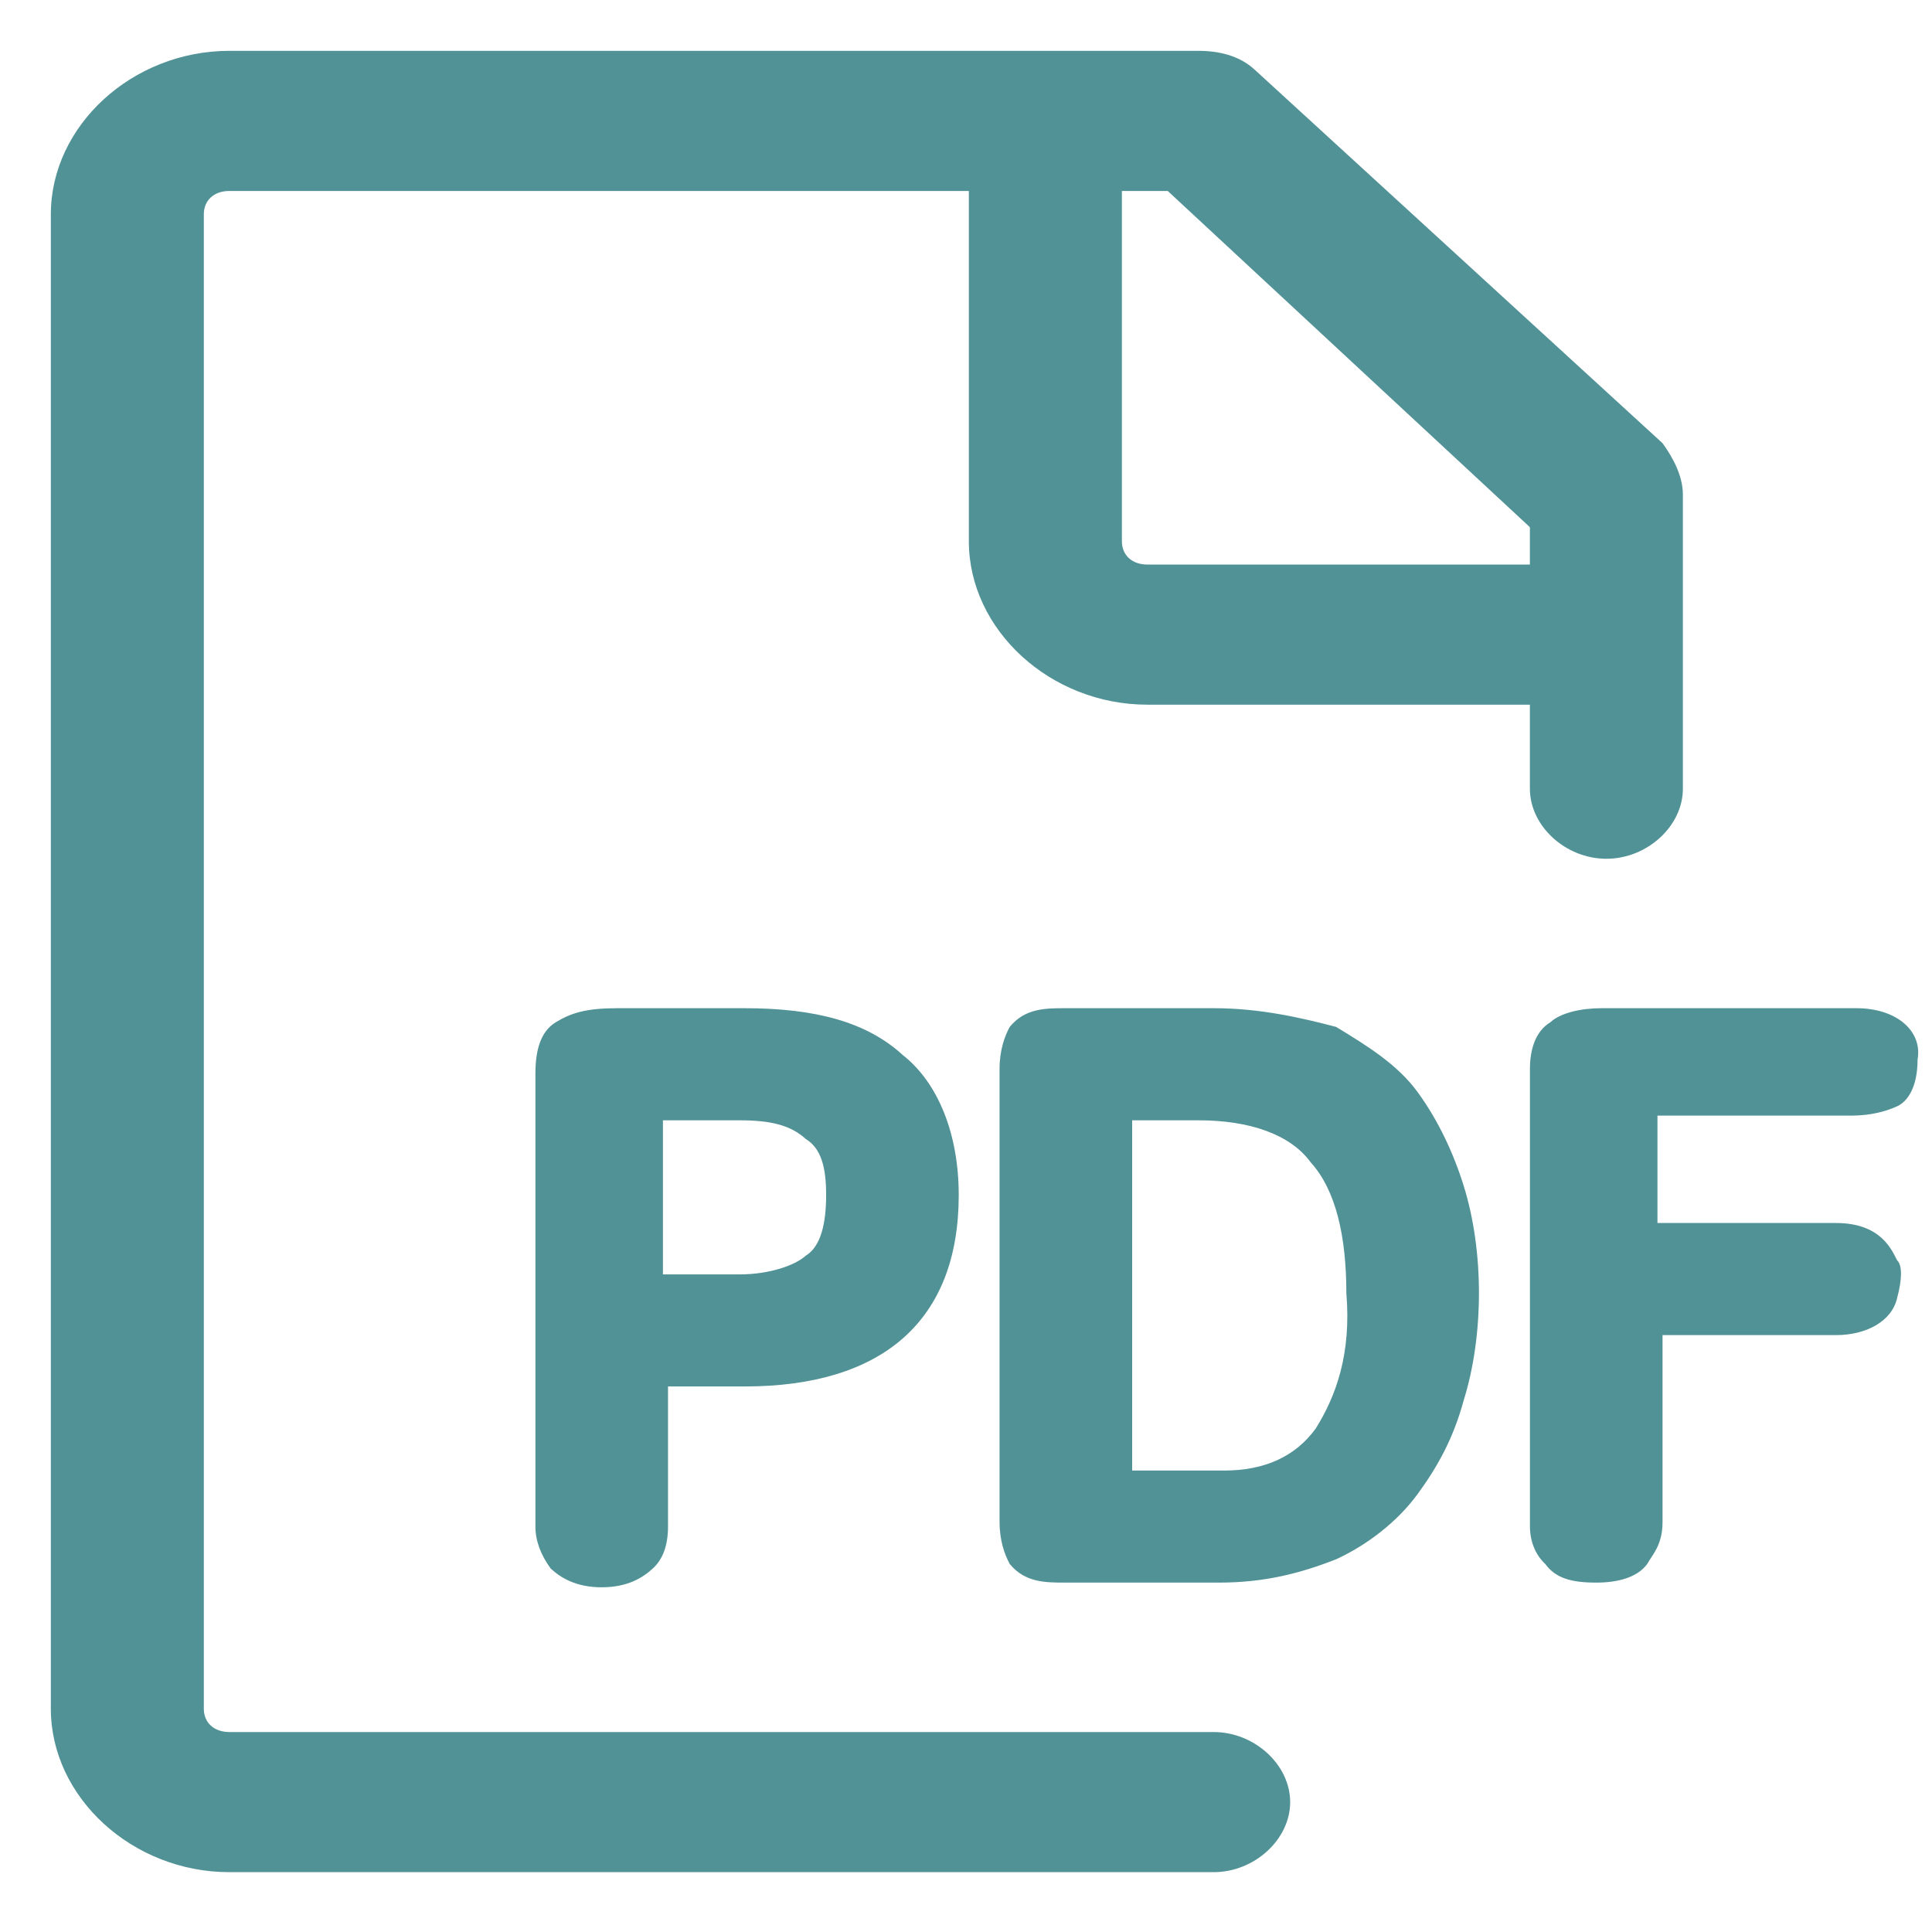
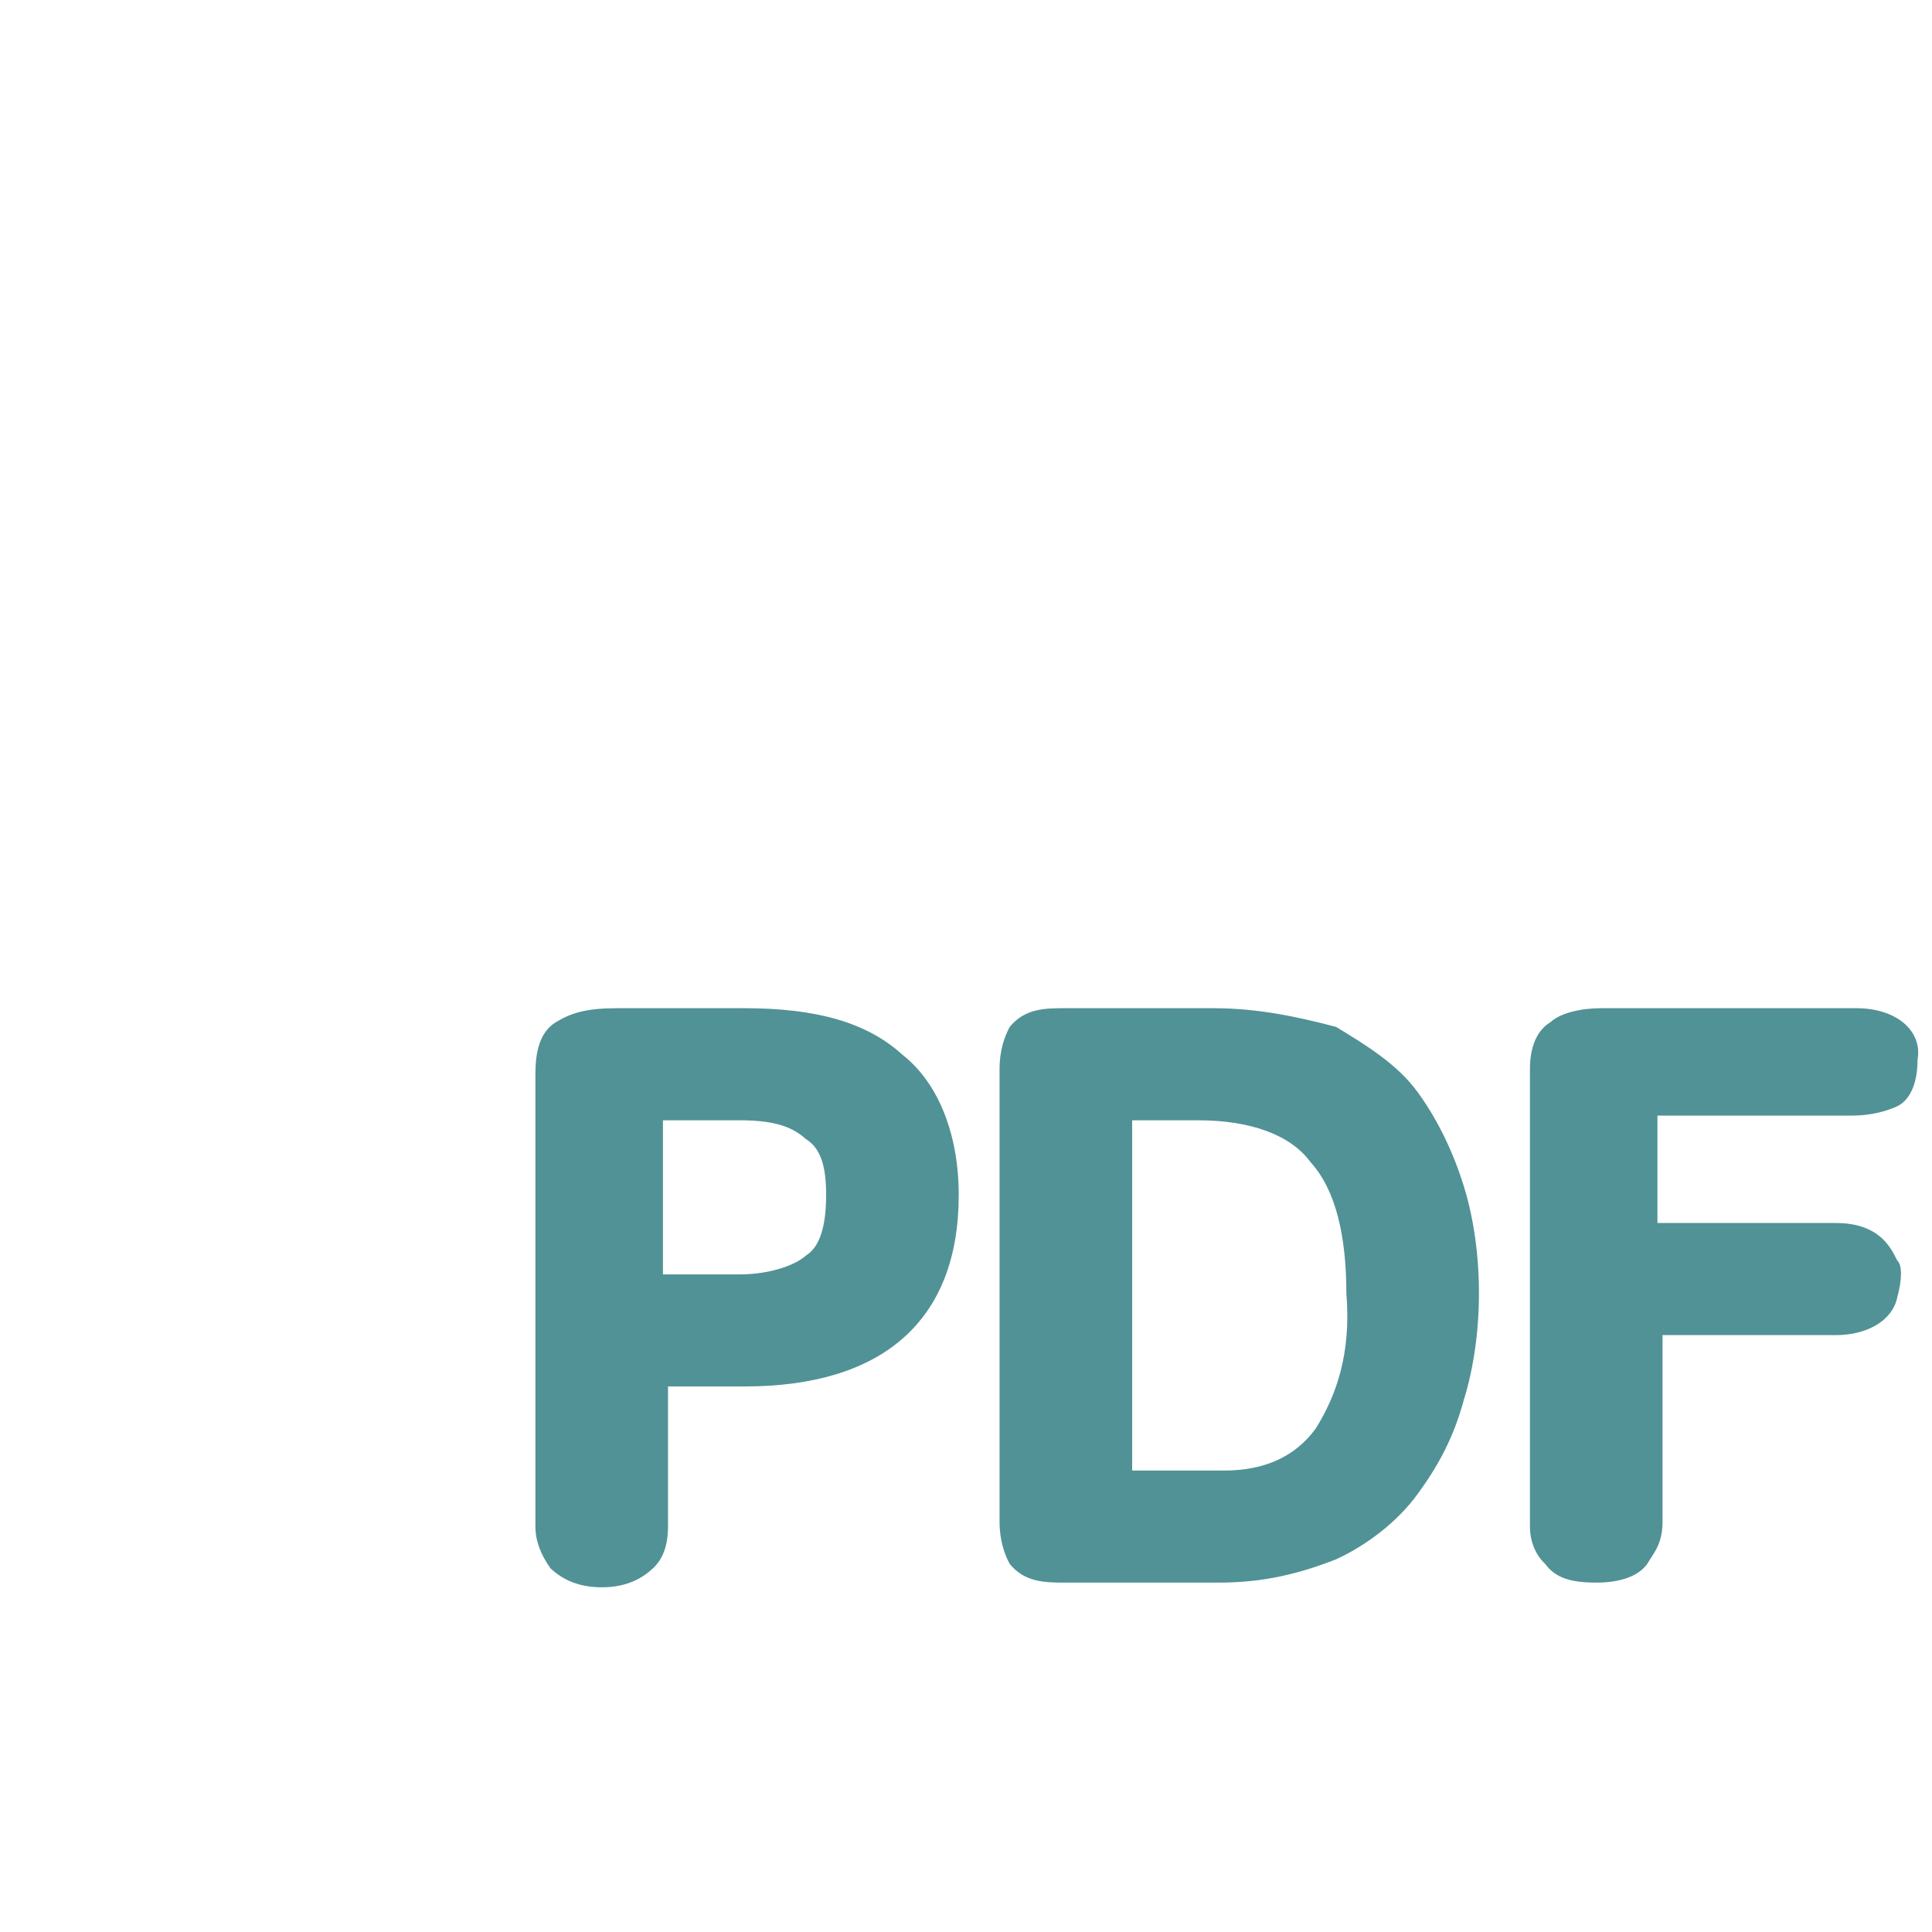
<svg xmlns="http://www.w3.org/2000/svg" width="38" height="38" viewBox="0 0 38 38" fill="none">
-   <path d="M23.871 34.067H4.511C4.21 34.067 4.009 33.884 4.009 33.608V4.215C4.009 3.939 4.21 3.756 4.511 3.756H19.056V10.645C19.056 12.39 20.661 13.86 22.567 13.86H30.091V15.513C30.091 16.248 30.793 16.891 31.595 16.891C32.398 16.891 33.1 16.248 33.1 15.513V9.726C33.1 9.359 32.9 8.991 32.699 8.716L24.674 1.367C24.373 1.092 23.972 1 23.57 1H4.511C2.605 1 1 2.47 1 4.215V33.608C1 35.353 2.605 36.823 4.511 36.823H23.871C24.674 36.823 25.376 36.18 25.376 35.445C25.376 34.71 24.674 34.067 23.871 34.067ZM30.091 10.369V11.104H22.567C22.266 11.104 22.066 10.92 22.066 10.645V3.756H22.968L30.091 10.369Z" fill="#519296" />
  <path d="M12.136 19.83C11.534 19.83 11.233 19.922 10.932 20.106C10.632 20.289 10.531 20.657 10.531 21.116V30.026C10.531 30.301 10.632 30.577 10.832 30.852C11.033 31.036 11.334 31.22 11.835 31.22C12.337 31.22 12.638 31.036 12.838 30.852C13.039 30.669 13.139 30.393 13.139 30.026V27.27H14.644C17.352 27.27 18.857 25.984 18.857 23.504C18.857 22.31 18.456 21.3 17.754 20.749C17.052 20.106 16.049 19.83 14.644 19.83H12.136ZM16.249 23.504C16.249 24.055 16.149 24.515 15.848 24.698C15.647 24.882 15.146 25.066 14.544 25.066H13.039V22.035H14.544C15.146 22.035 15.547 22.126 15.848 22.402C16.149 22.586 16.249 22.953 16.249 23.504ZM27.885 21.483C27.484 20.932 26.882 20.565 26.28 20.198C25.578 20.014 24.776 19.83 23.873 19.83H20.964C20.562 19.83 20.161 19.83 19.86 20.198C19.76 20.381 19.66 20.657 19.66 21.024V29.934C19.66 30.301 19.76 30.577 19.86 30.761C20.161 31.128 20.562 31.128 20.964 31.128H23.973C24.876 31.128 25.578 30.944 26.28 30.669C26.882 30.393 27.484 29.934 27.885 29.383C28.287 28.832 28.588 28.281 28.788 27.546C28.989 26.903 29.089 26.168 29.089 25.433C29.089 24.698 28.989 23.963 28.788 23.32C28.588 22.678 28.287 22.035 27.885 21.483ZM25.879 28.097C25.478 28.648 24.876 28.924 24.073 28.924H22.268V22.035H23.572C24.575 22.035 25.378 22.31 25.779 22.861C26.28 23.412 26.481 24.331 26.481 25.433C26.581 26.627 26.28 27.454 25.879 28.097ZM36.512 19.83H31.497C31.095 19.83 30.694 19.922 30.494 20.106C30.193 20.289 30.092 20.657 30.092 21.024V30.026C30.092 30.301 30.193 30.577 30.393 30.761C30.594 31.036 30.895 31.128 31.396 31.128C31.798 31.128 32.199 31.036 32.399 30.761C32.5 30.577 32.7 30.393 32.7 29.934V26.26H36.111C36.713 26.26 37.215 25.984 37.315 25.525C37.415 25.158 37.415 24.882 37.315 24.79C37.215 24.607 37.014 24.055 36.111 24.055H32.6V21.943H36.412C36.813 21.943 37.114 21.851 37.315 21.759C37.515 21.667 37.716 21.392 37.716 20.84C37.816 20.289 37.315 19.83 36.512 19.83Z" fill="#519296" />
</svg>